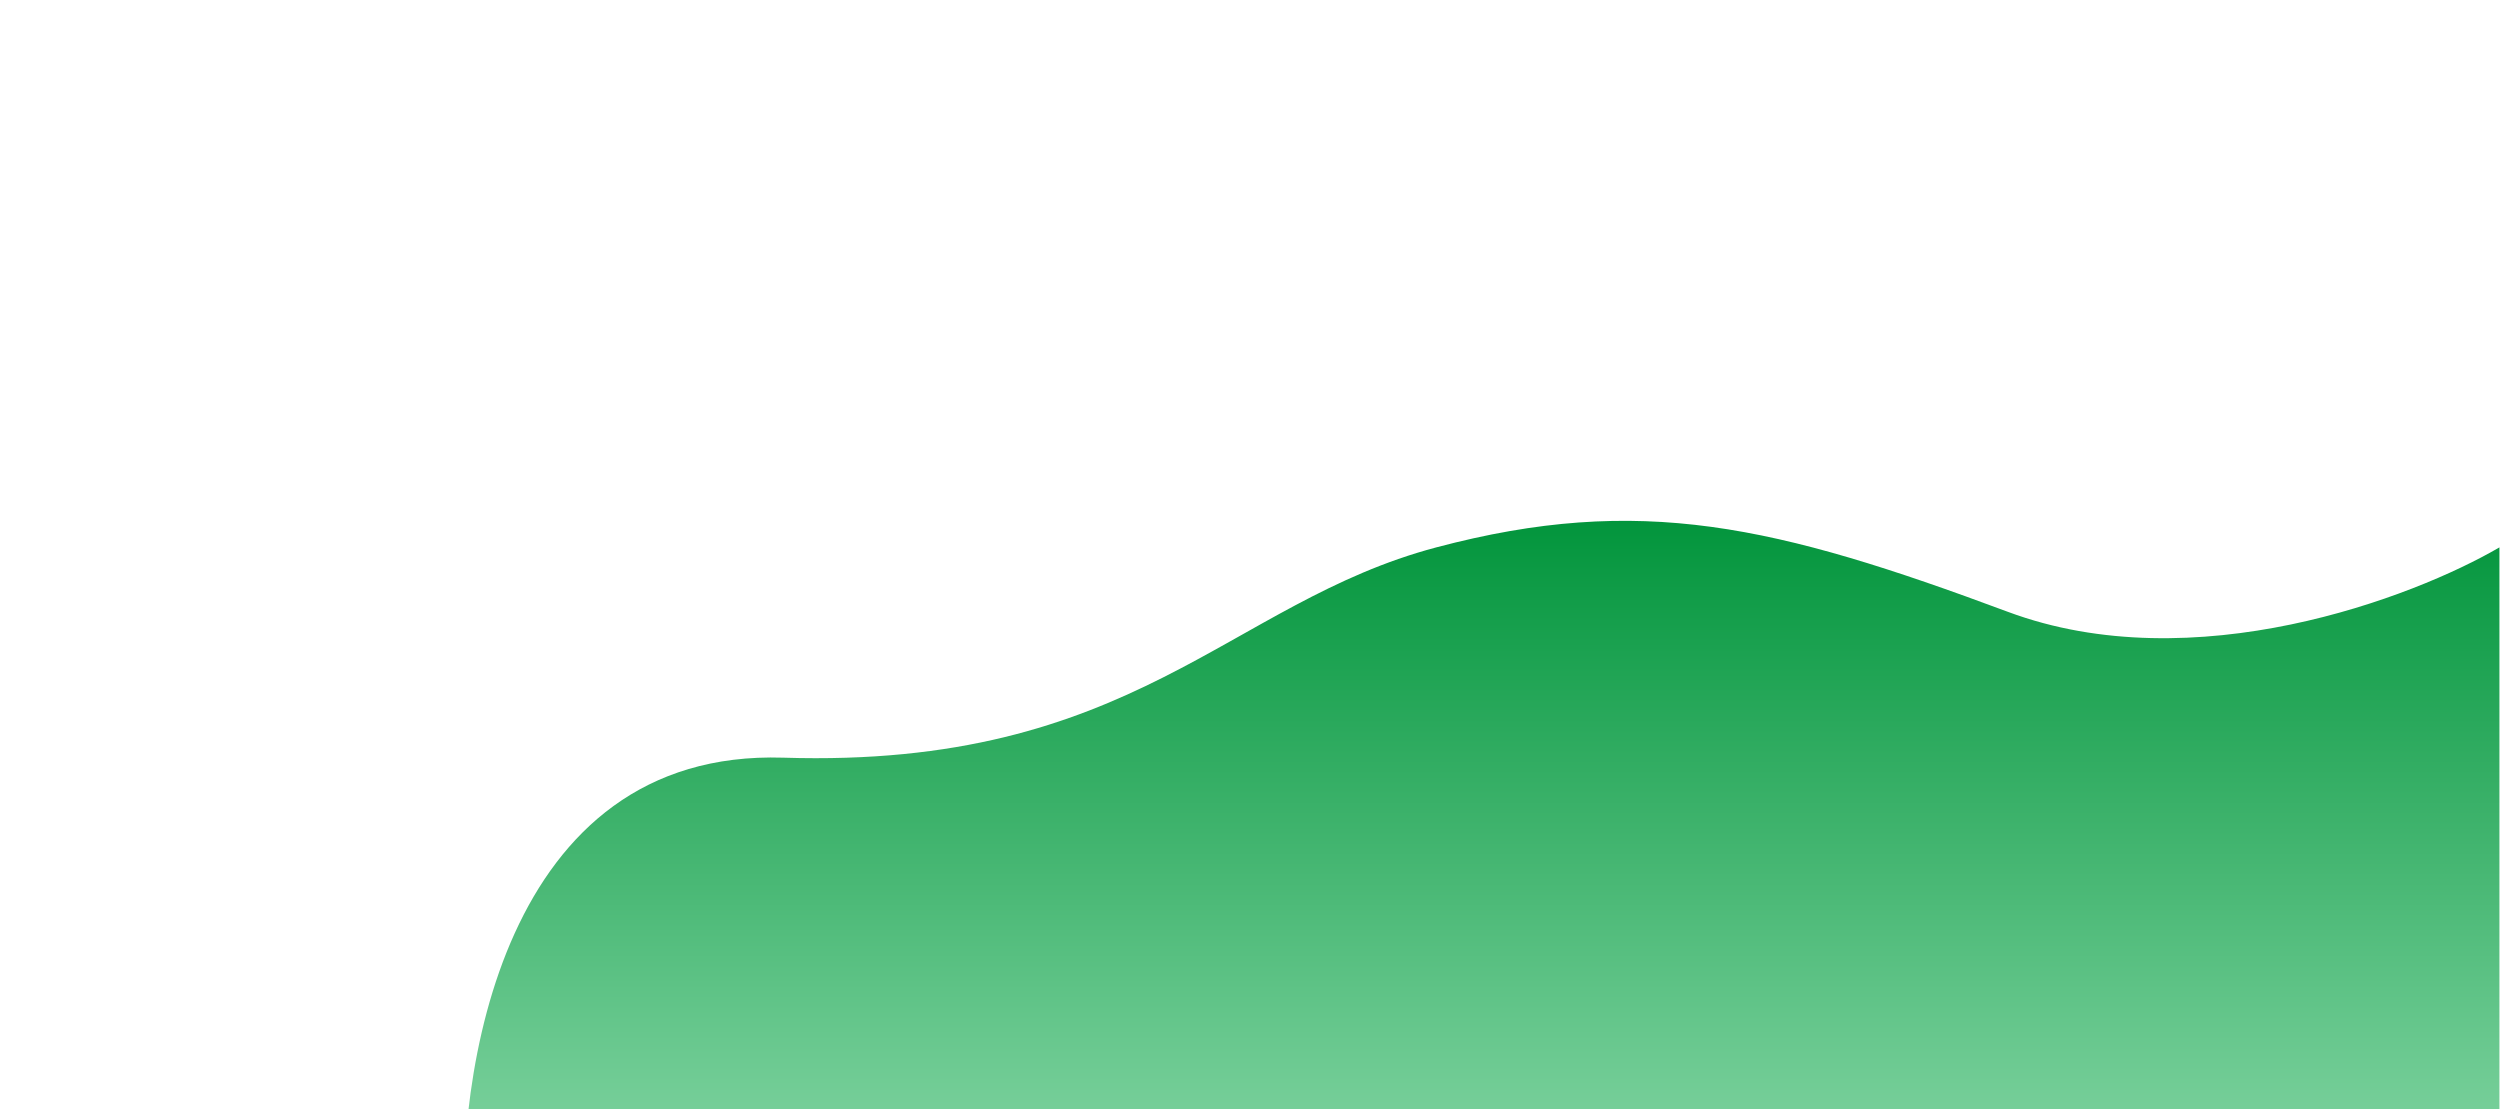
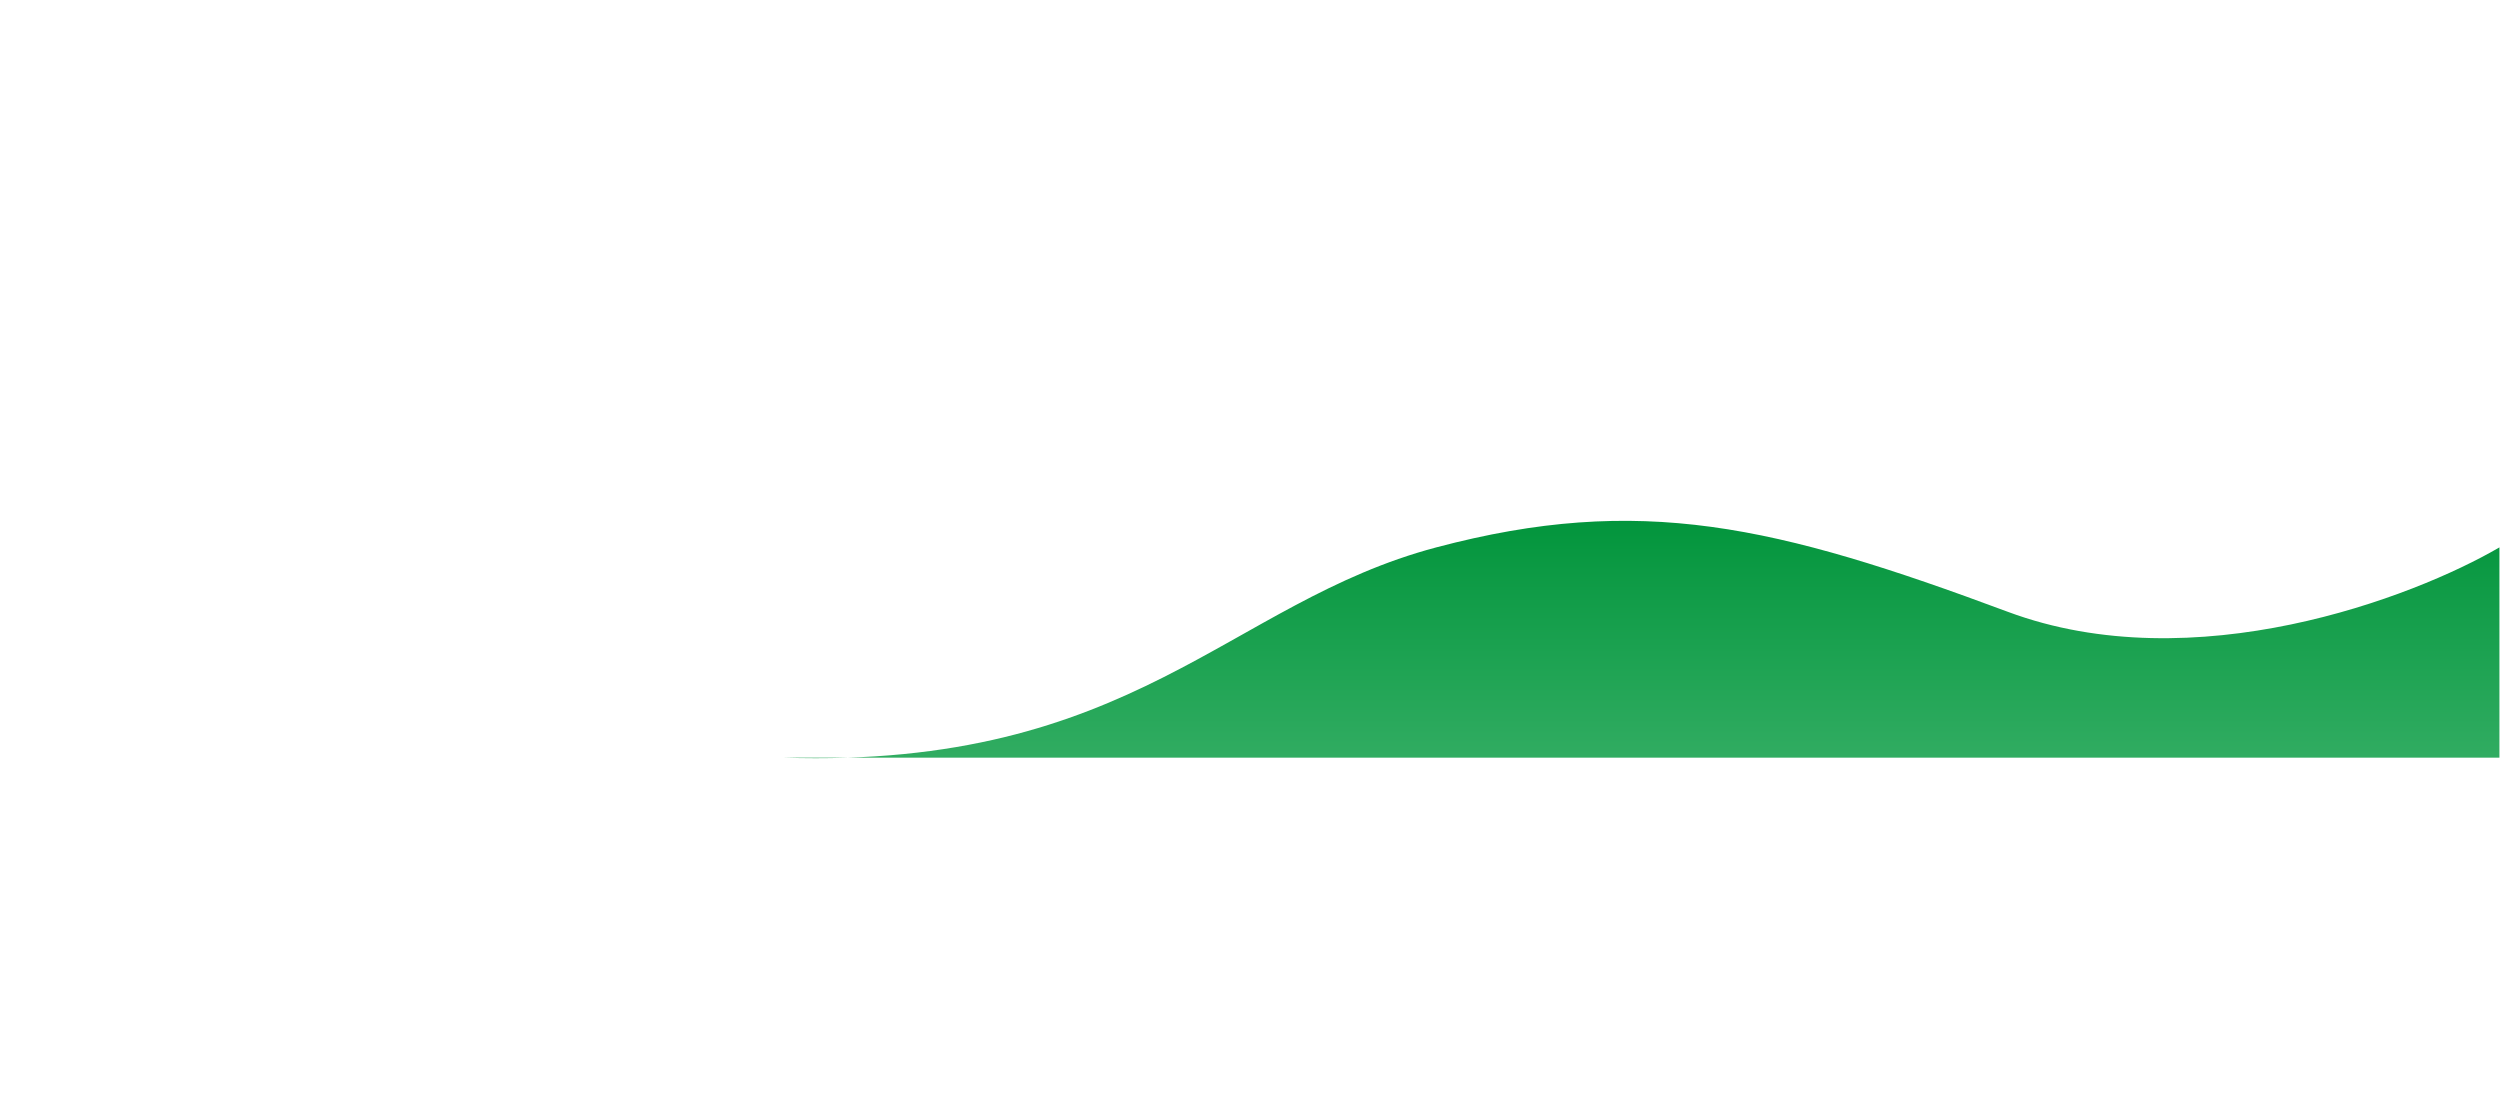
<svg xmlns="http://www.w3.org/2000/svg" width="1920" height="852" viewBox="0 0 1920 852" fill="none">
  <g filter="url(#filter0_f_1579_77)">
-     <path d="M601.558 581.89C385.958 575.09 348.724 825.057 357.058 950.891H1919.56V420.39C1853.22 459.057 1684.86 523.09 1542.06 469.89C1363.56 403.39 1259.56 378.888 1103.06 420.39C942.9 462.863 871.058 590.39 601.558 581.89Z" fill="url(#paint0_linear_1579_77)" />
+     <path d="M601.558 581.89H1919.56V420.39C1853.22 459.057 1684.86 523.09 1542.06 469.89C1363.56 403.39 1259.56 378.888 1103.06 420.39C942.9 462.863 871.058 590.39 601.558 581.89Z" fill="url(#paint0_linear_1579_77)" />
  </g>
  <defs>
    <filter id="filter0_f_1579_77" x="-44" y="0" width="2363.56" height="1350.89" filterUnits="userSpaceOnUse" color-interpolation-filters="sRGB">
      <feFlood flood-opacity="0" result="BackgroundImageFix" />
      <feBlend mode="normal" in="SourceGraphic" in2="BackgroundImageFix" result="shape" />
      <feGaussianBlur stdDeviation="200" result="effect1_foregroundBlur_1579_77" />
    </filter>
    <linearGradient id="paint0_linear_1579_77" x1="1137.78" y1="400" x2="1137.78" y2="950.891" gradientUnits="userSpaceOnUse">
      <stop stop-color="#02953C" />
      <stop offset="1" stop-color="#8FDBAD" />
    </linearGradient>
  </defs>
</svg>